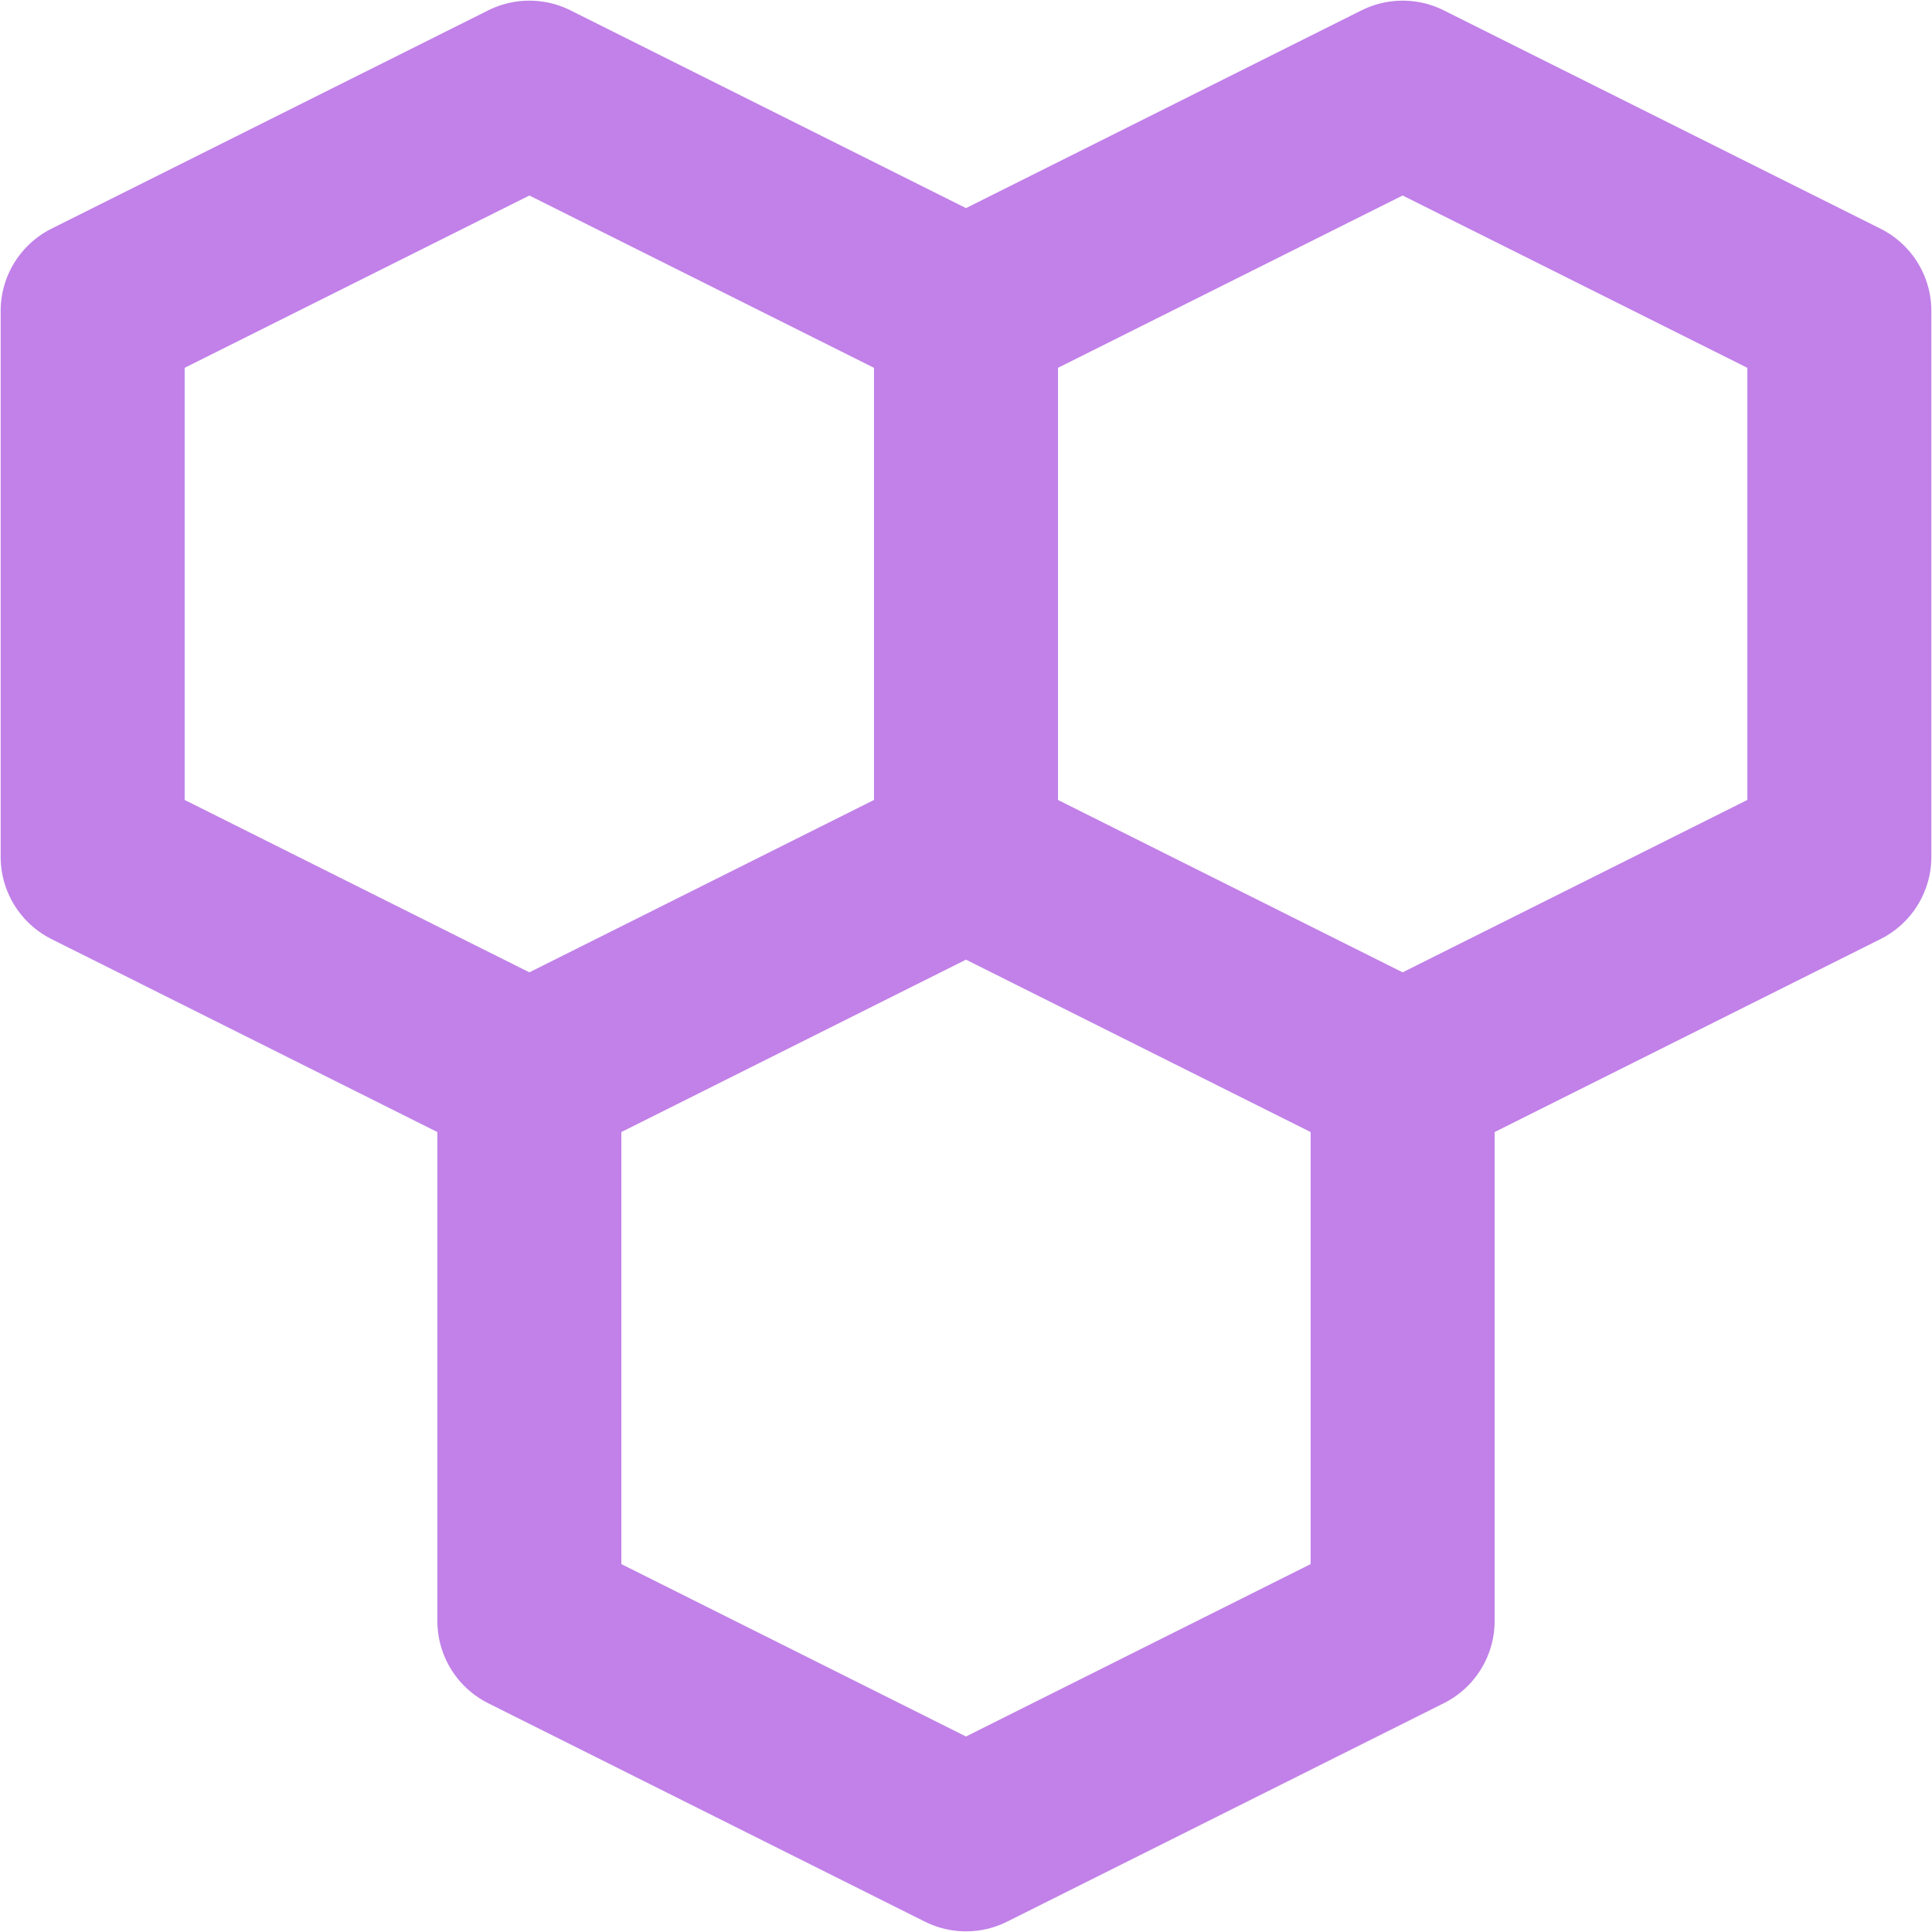
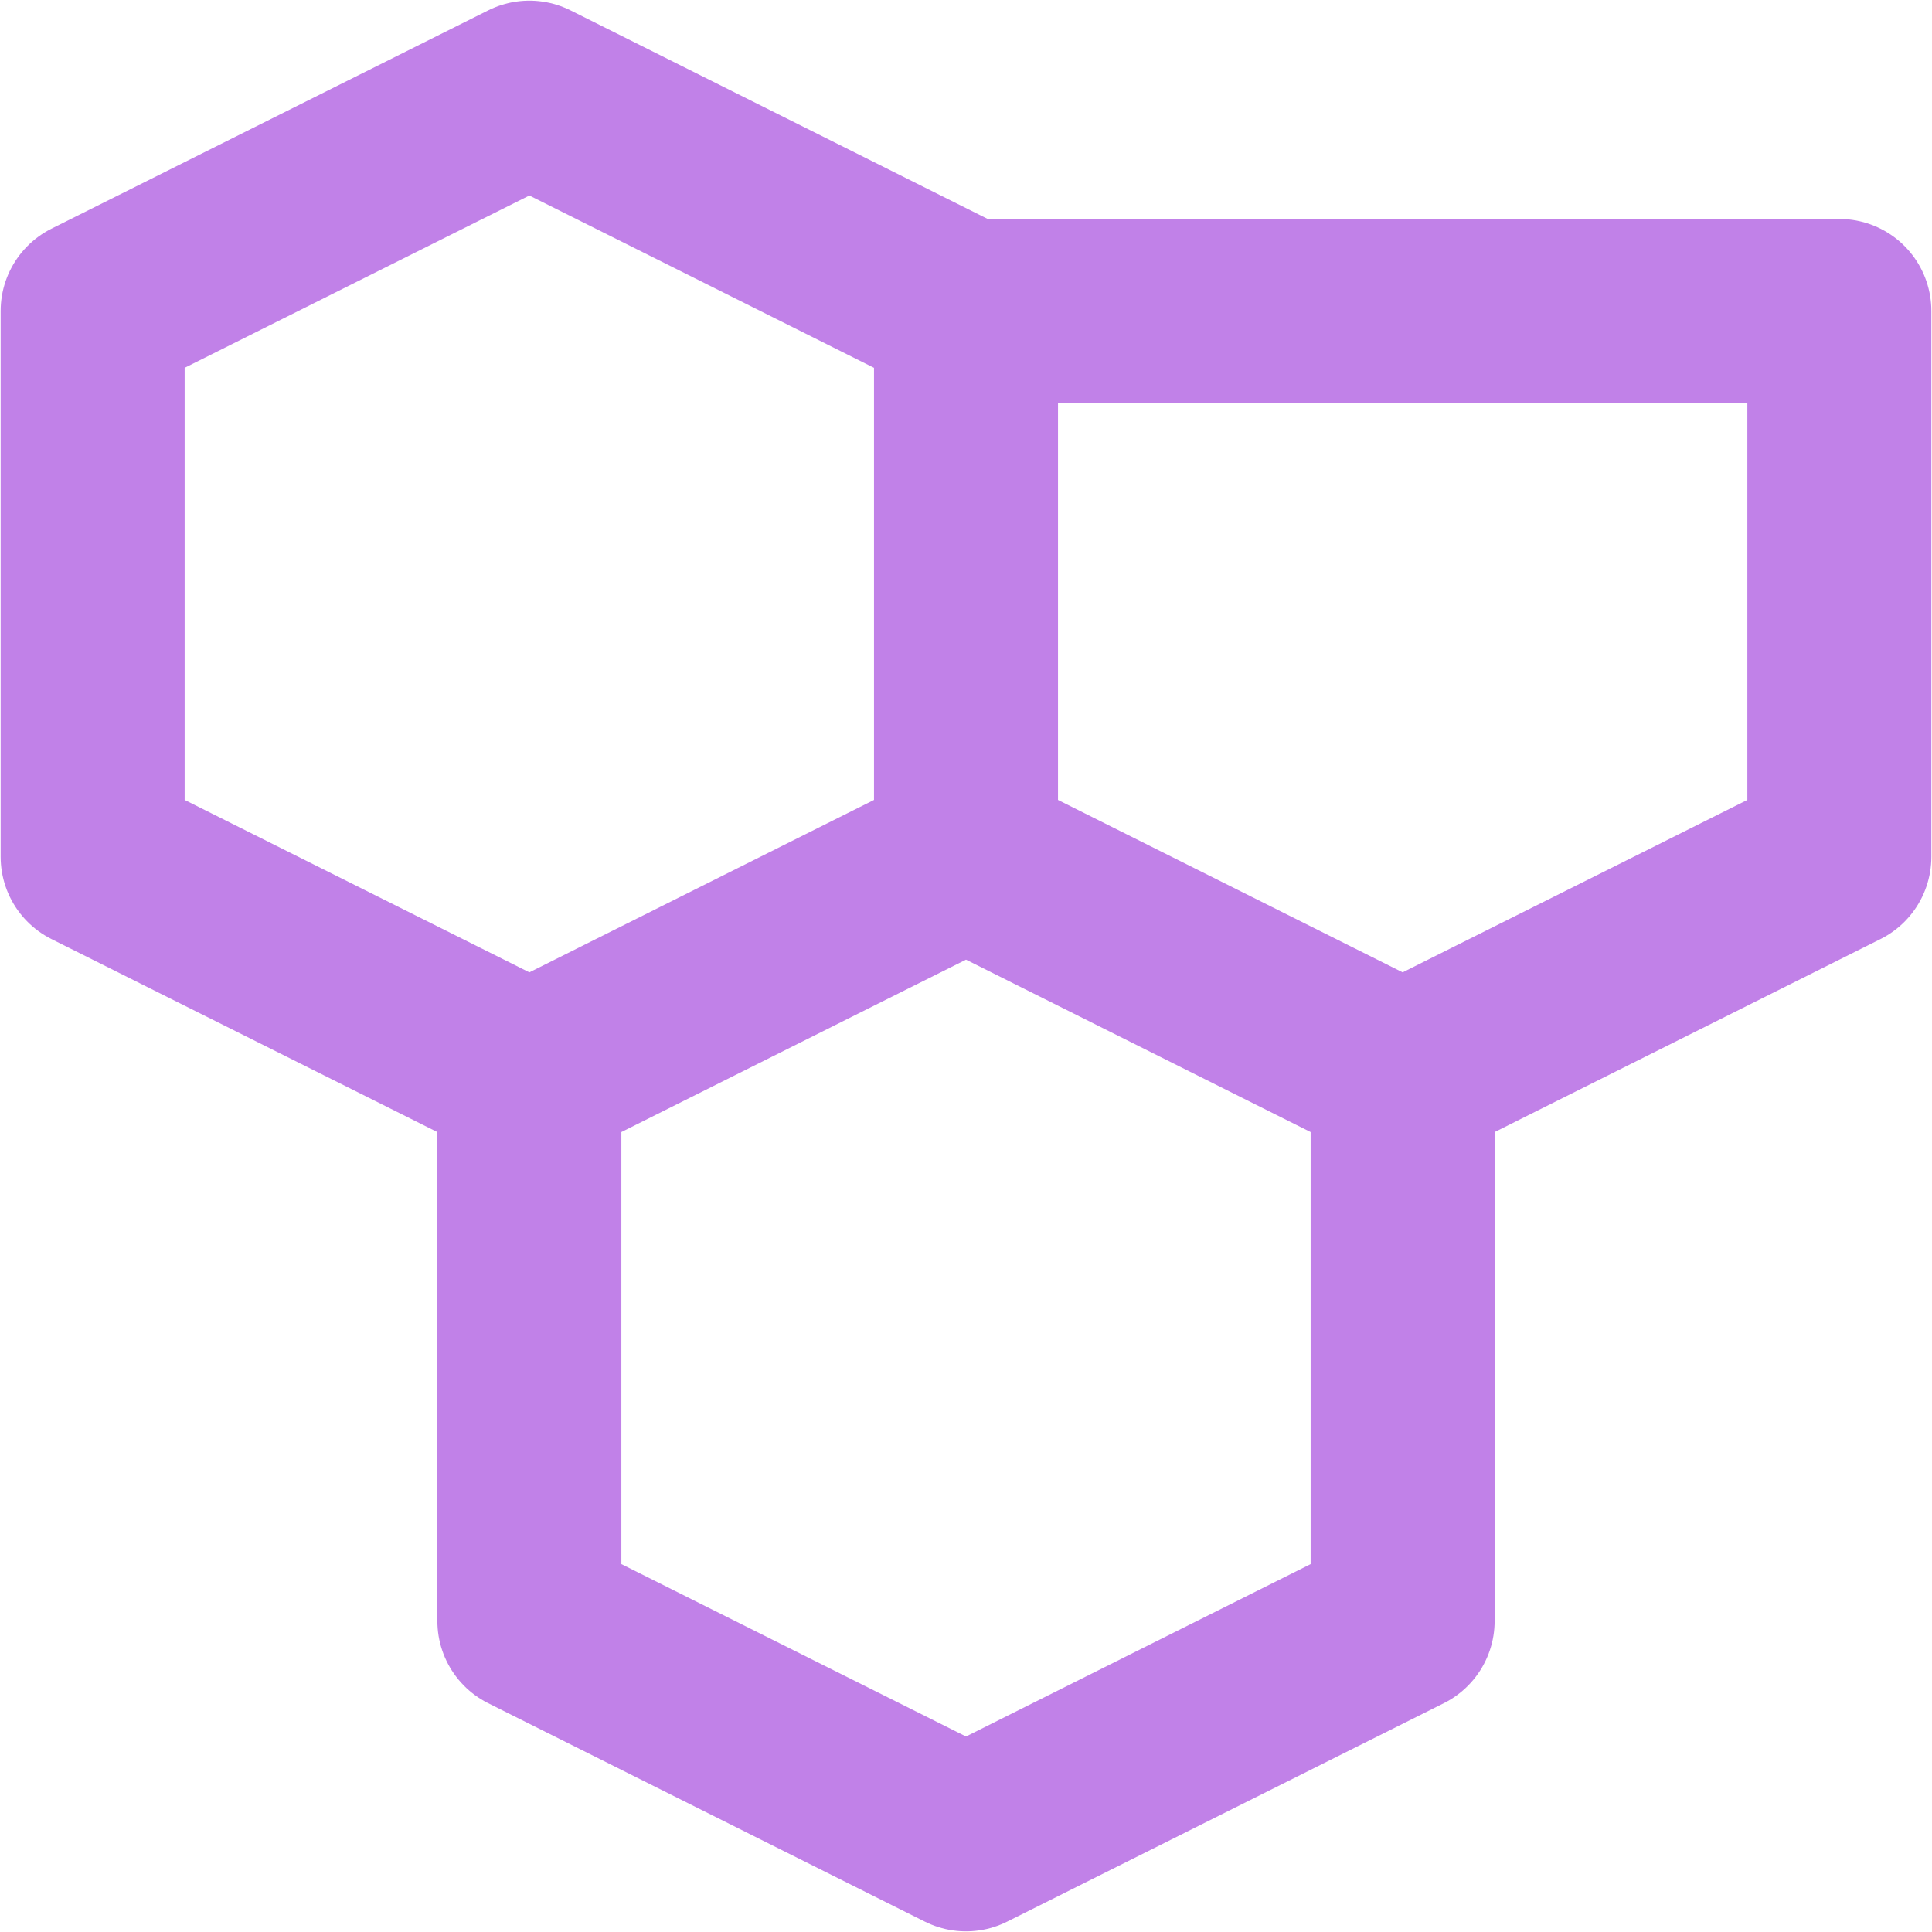
<svg xmlns="http://www.w3.org/2000/svg" width="21" height="21" viewBox="0 0 21 21" fill="none">
-   <path d="M5.754 11.687L1.007 9.313V3.38L5.754 1.007L10.5 3.38M5.754 11.687L10.5 9.313M5.754 11.687V17.619L10.5 19.993L15.246 17.619V11.687M10.5 9.313V3.38M10.5 9.313L15.246 11.687M10.5 3.38L15.246 1.007L19.993 3.38V9.313L15.246 11.687" stroke="#C181E8" stroke-width="2" stroke-linecap="round" stroke-linejoin="round" />
+   <path d="M5.754 11.687L1.007 9.313V3.38L5.754 1.007L10.5 3.38M5.754 11.687L10.5 9.313M5.754 11.687V17.619L10.5 19.993L15.246 17.619V11.687M10.5 9.313V3.38M10.5 9.313L15.246 11.687M10.5 3.38L19.993 3.38V9.313L15.246 11.687" stroke="#C181E8" stroke-width="2" stroke-linecap="round" stroke-linejoin="round" />
</svg>